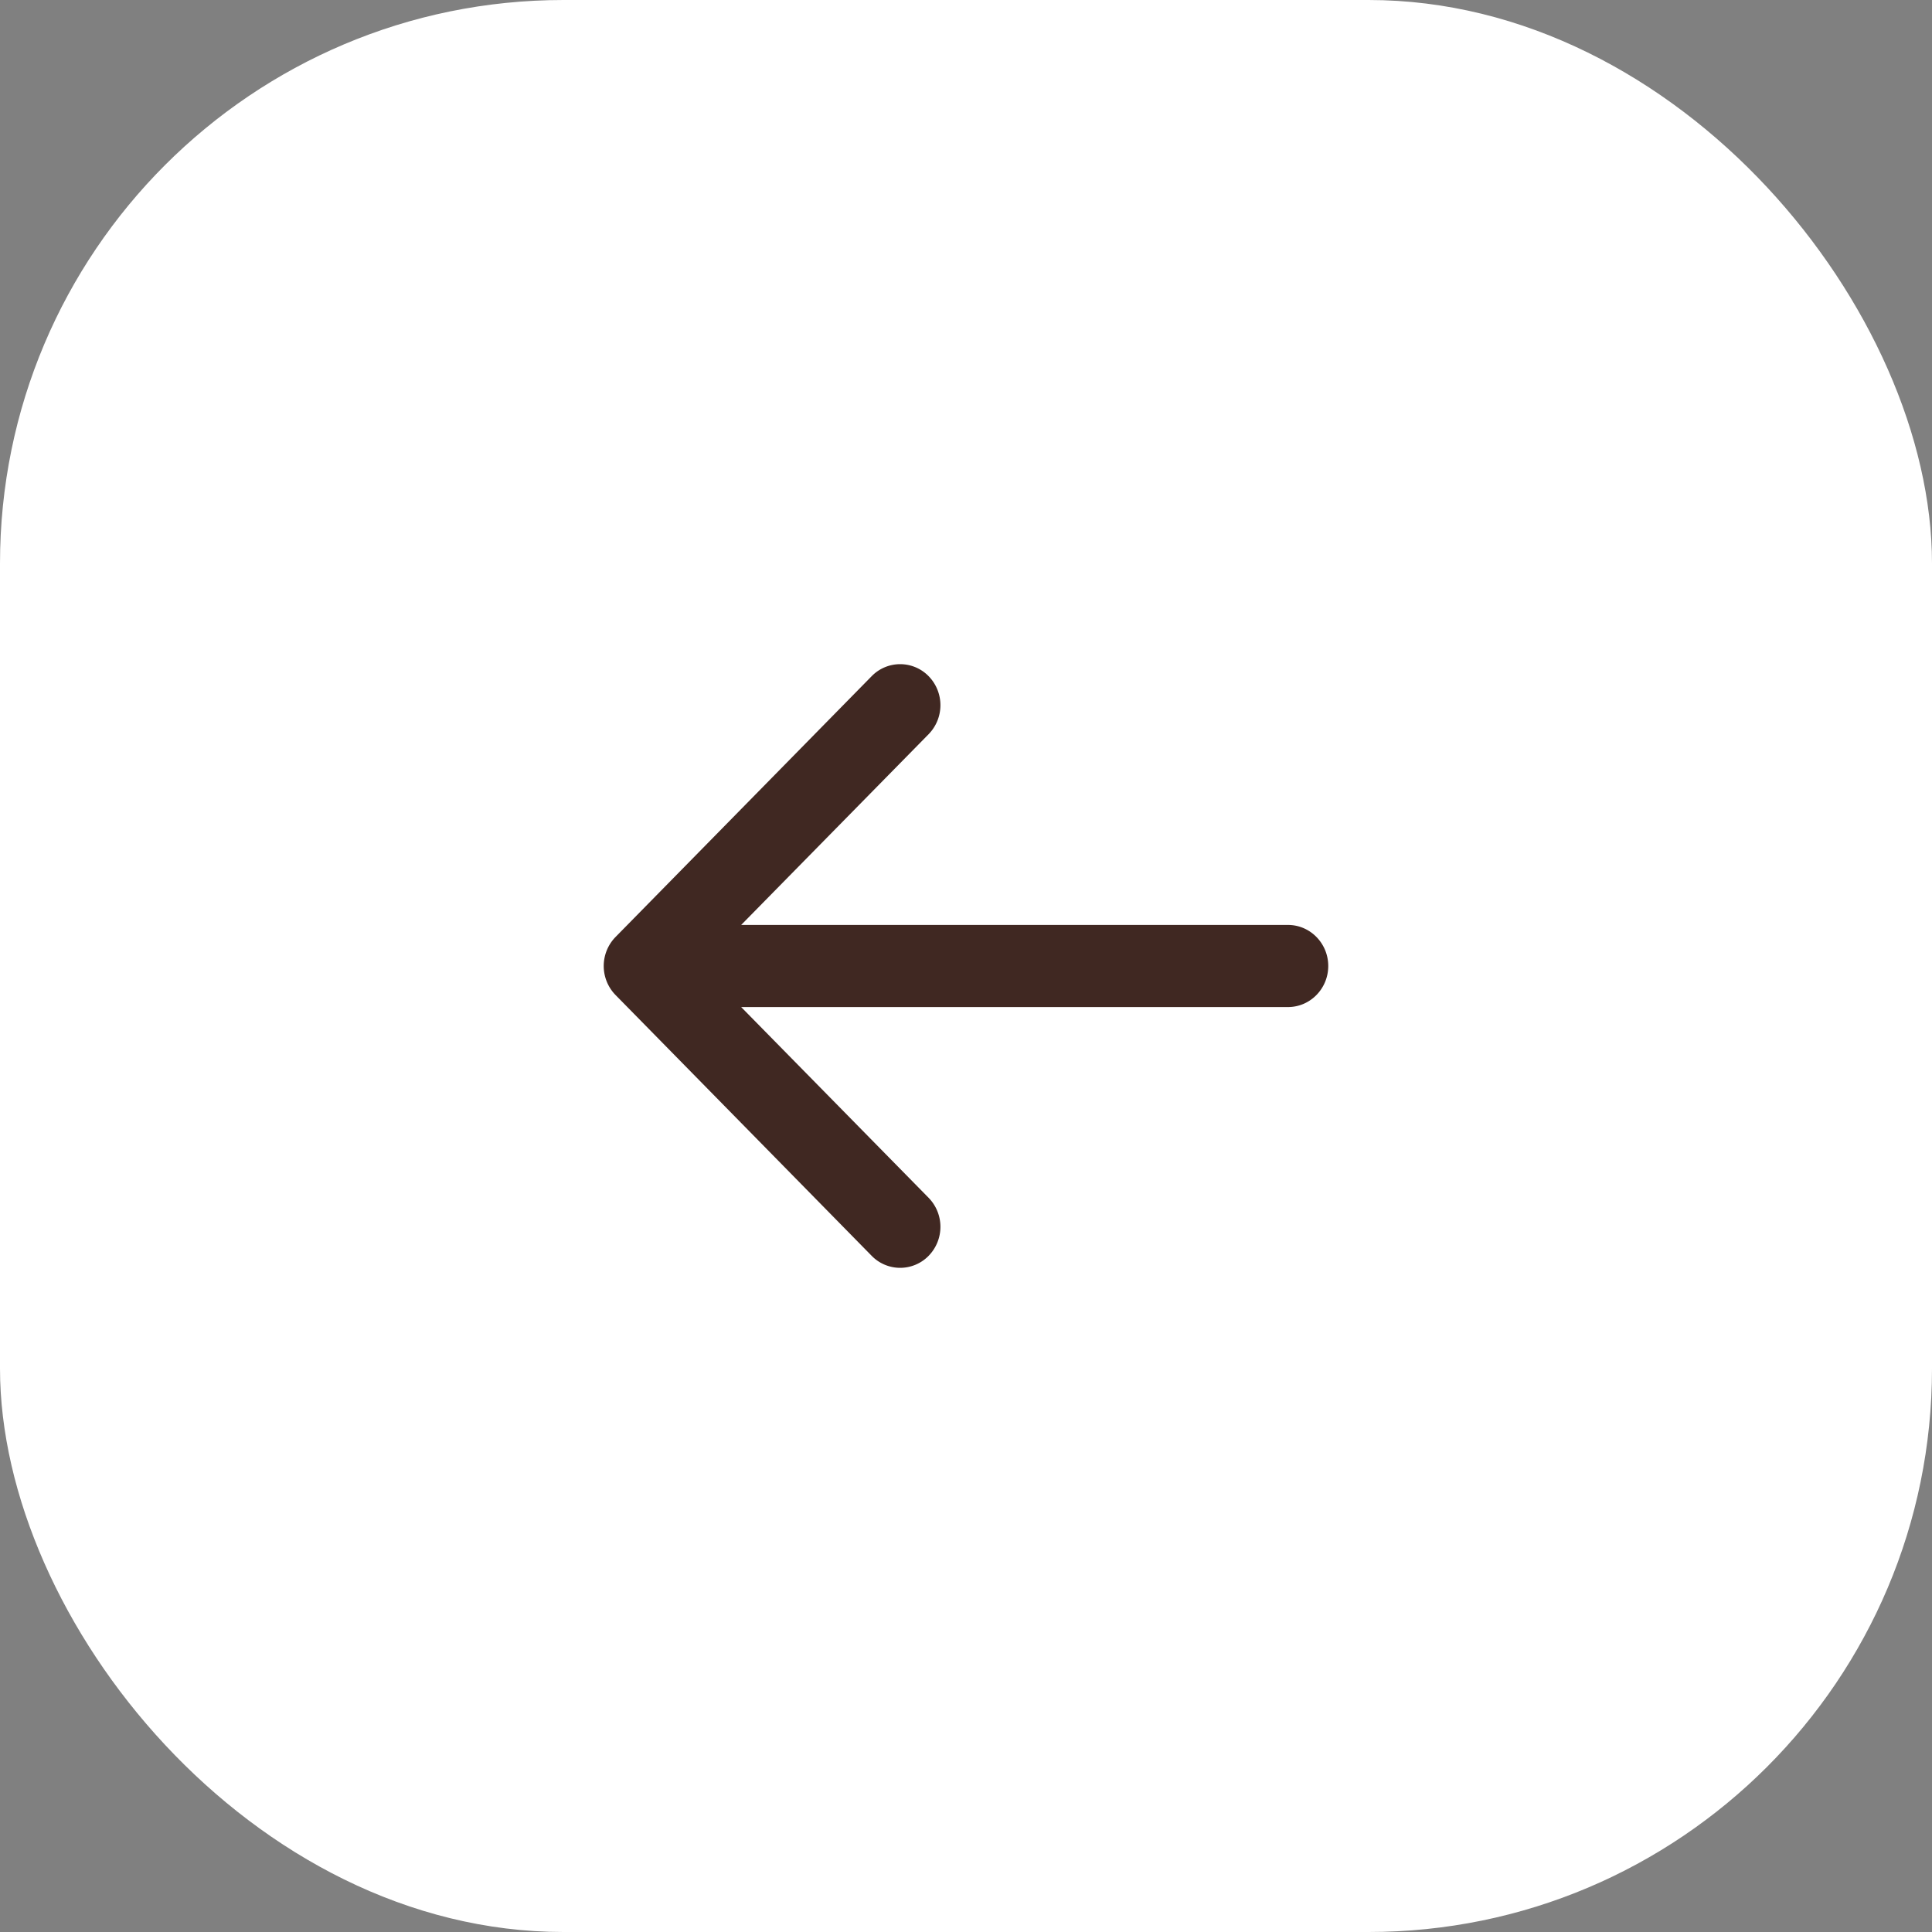
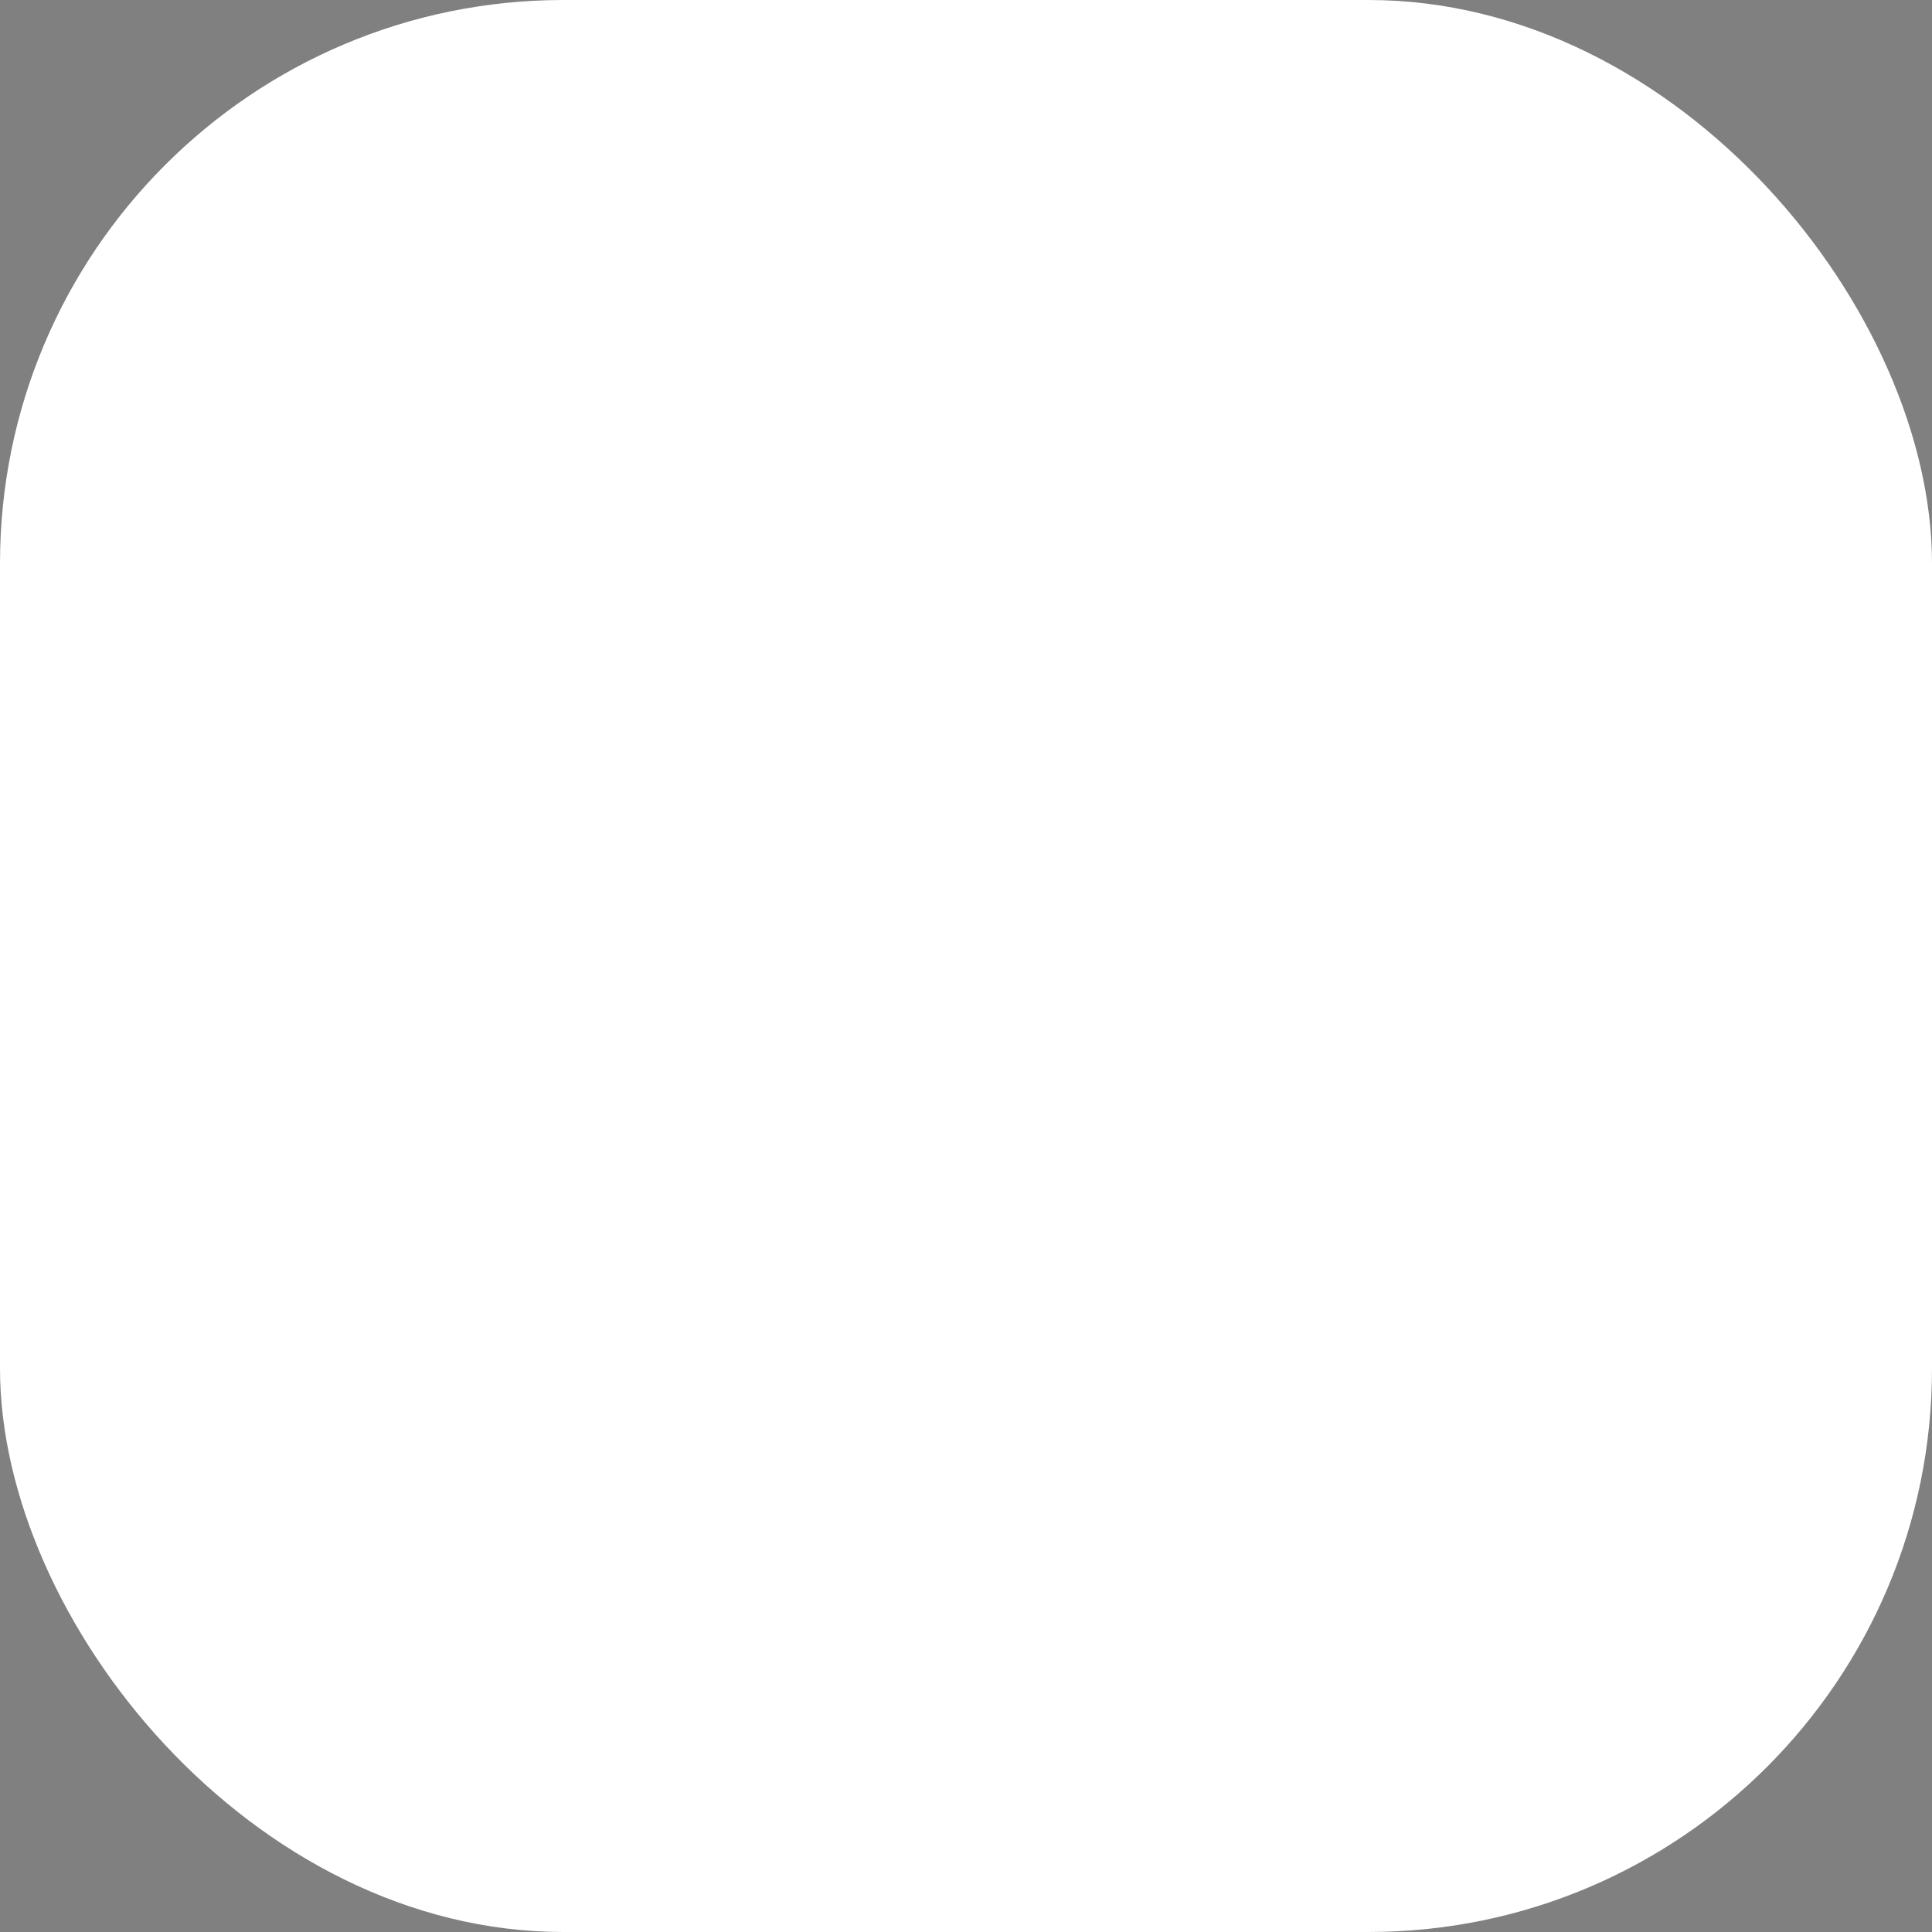
<svg xmlns="http://www.w3.org/2000/svg" width="24" height="24" fill="none" viewBox="0 0 24 24">
  <rect x="0" y="0" width="24" height="24" fill="#808080" stroke="none" />
  <rect width="24" height="24" fill="#fff" rx="7" />
-   <path fill="#402822" fill-rule="evenodd" d="m10.828 15.6-3.182-3.24a.516.516 0 0 1 0-.72l3.182-3.24a.494.494 0 0 1 .708 0 .516.516 0 0 1 0 .72l-2.329 2.37H16c.276 0 .5.229.5.51s-.224.51-.5.51H9.207l2.329 2.37a.516.516 0 0 1 0 .72.494.494 0 0 1-.708 0Z" clip-rule="evenodd" />
</svg>